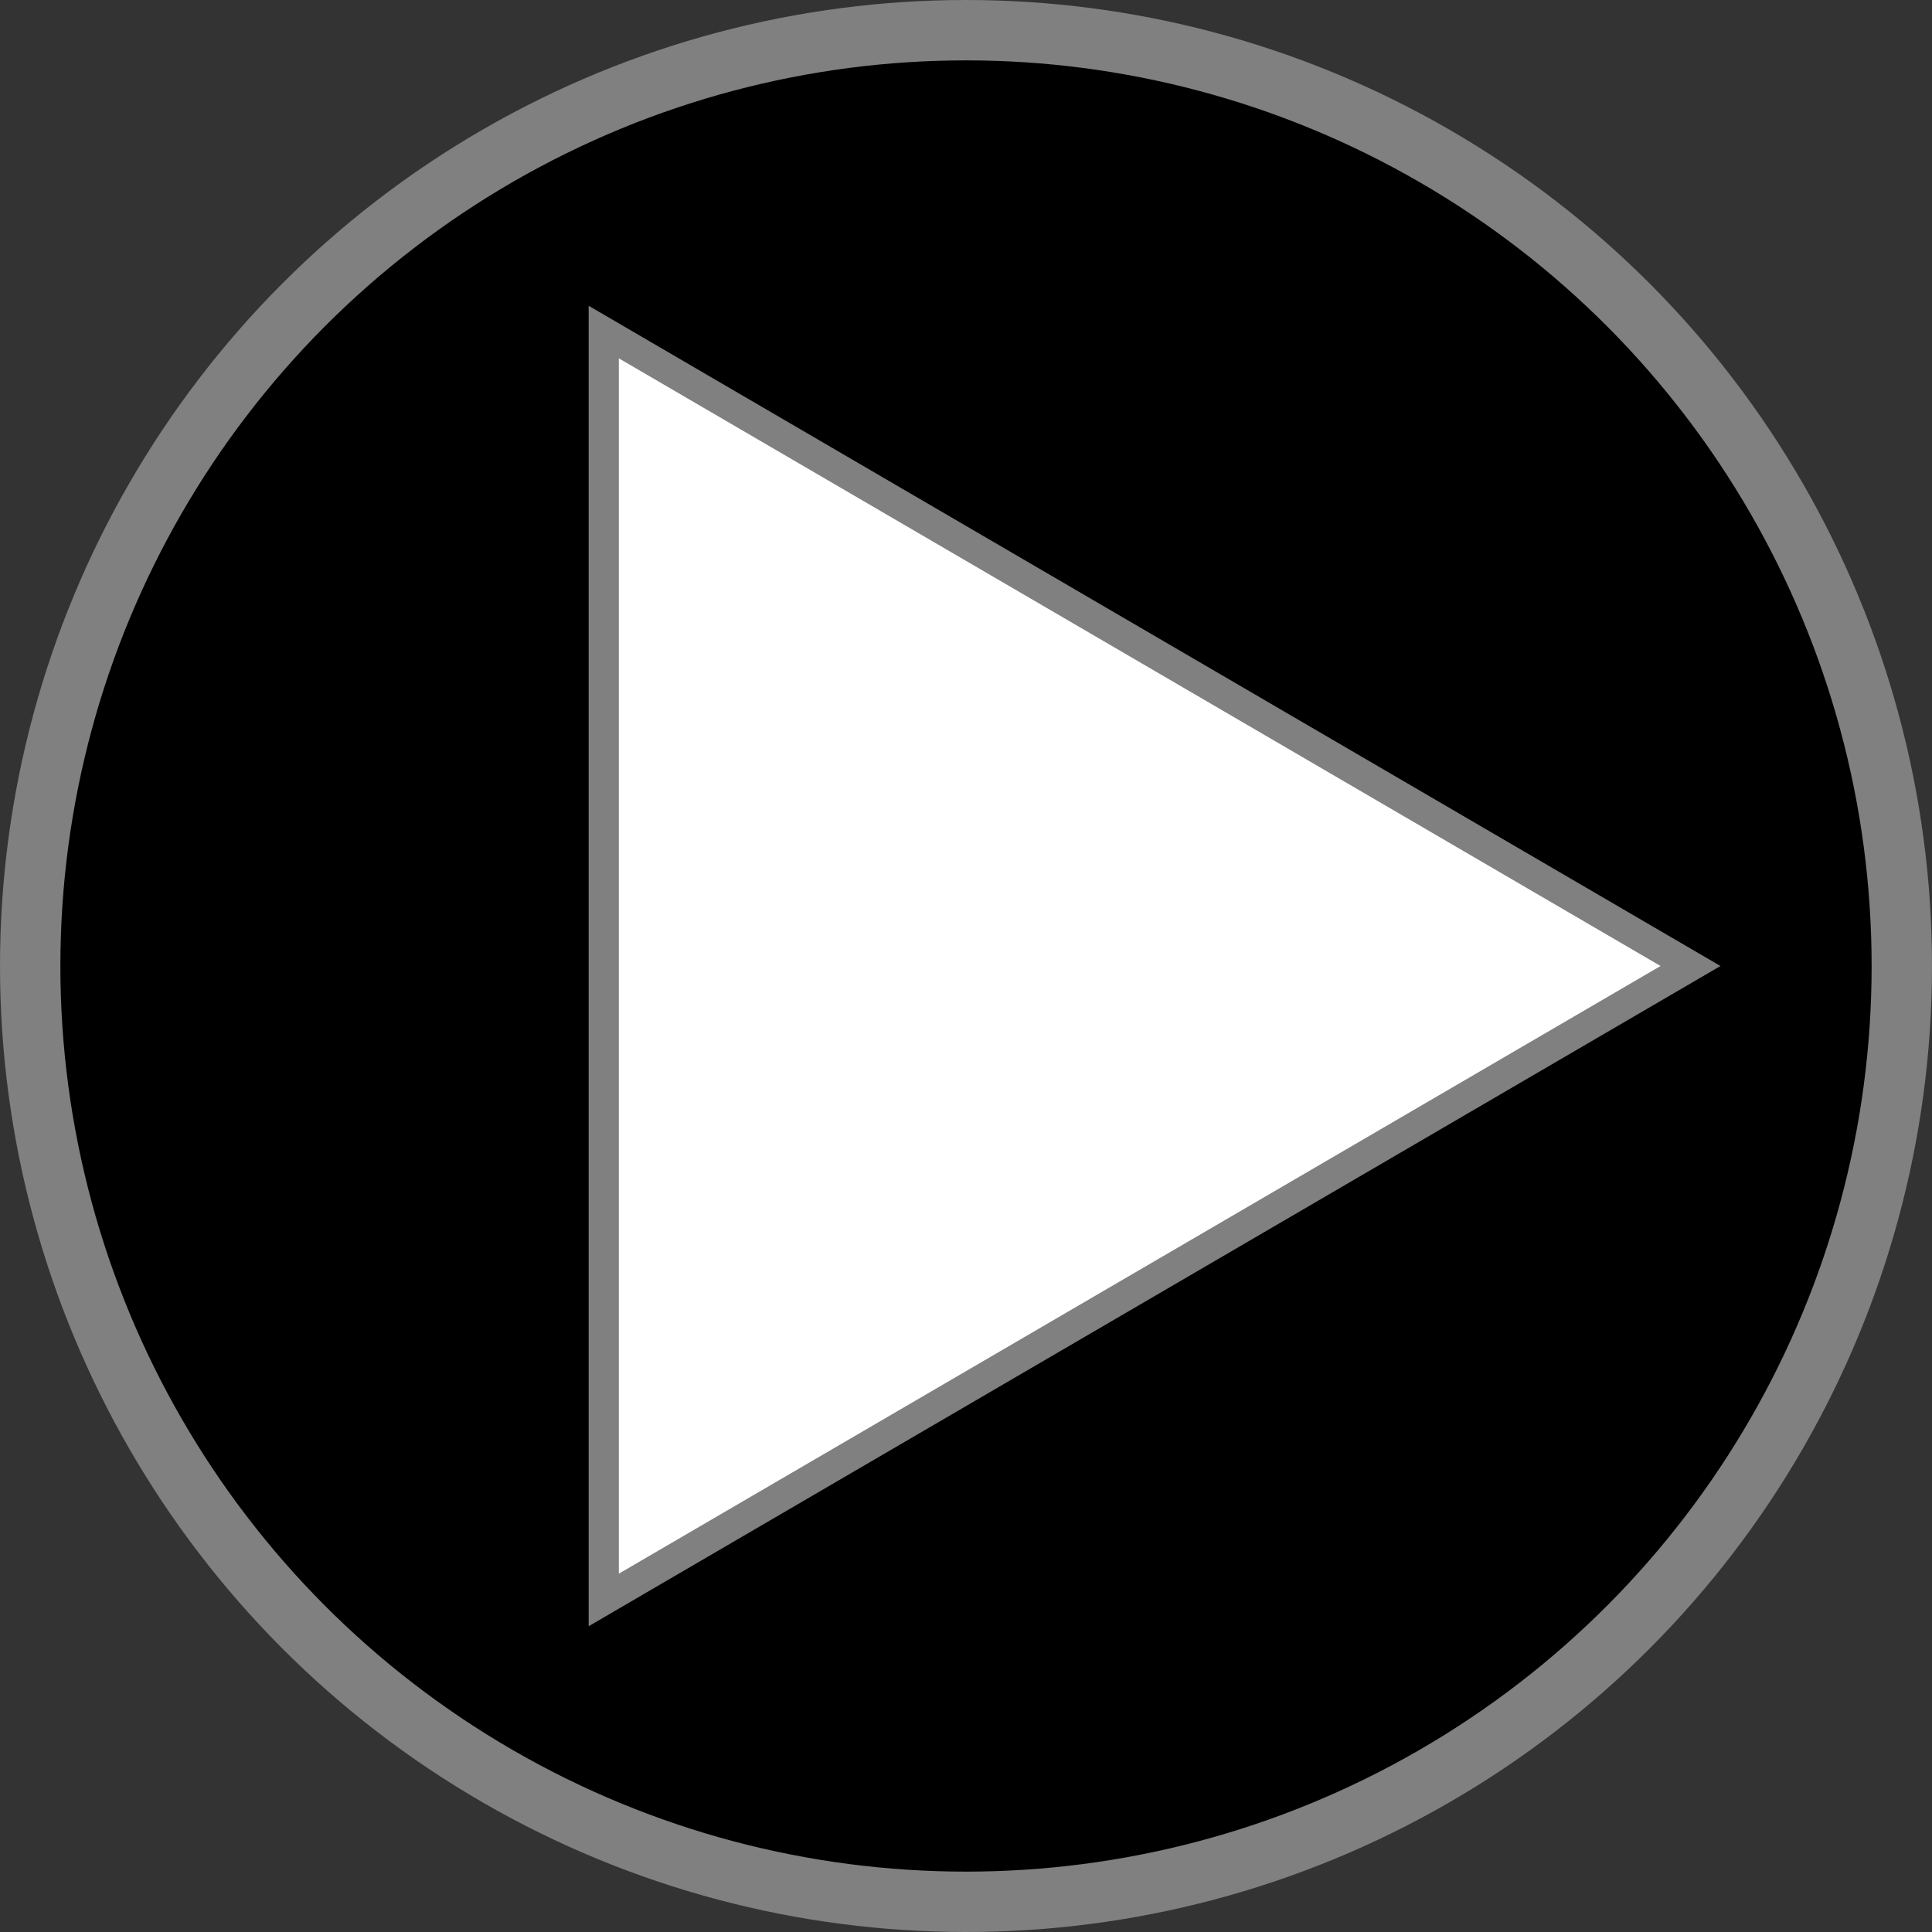
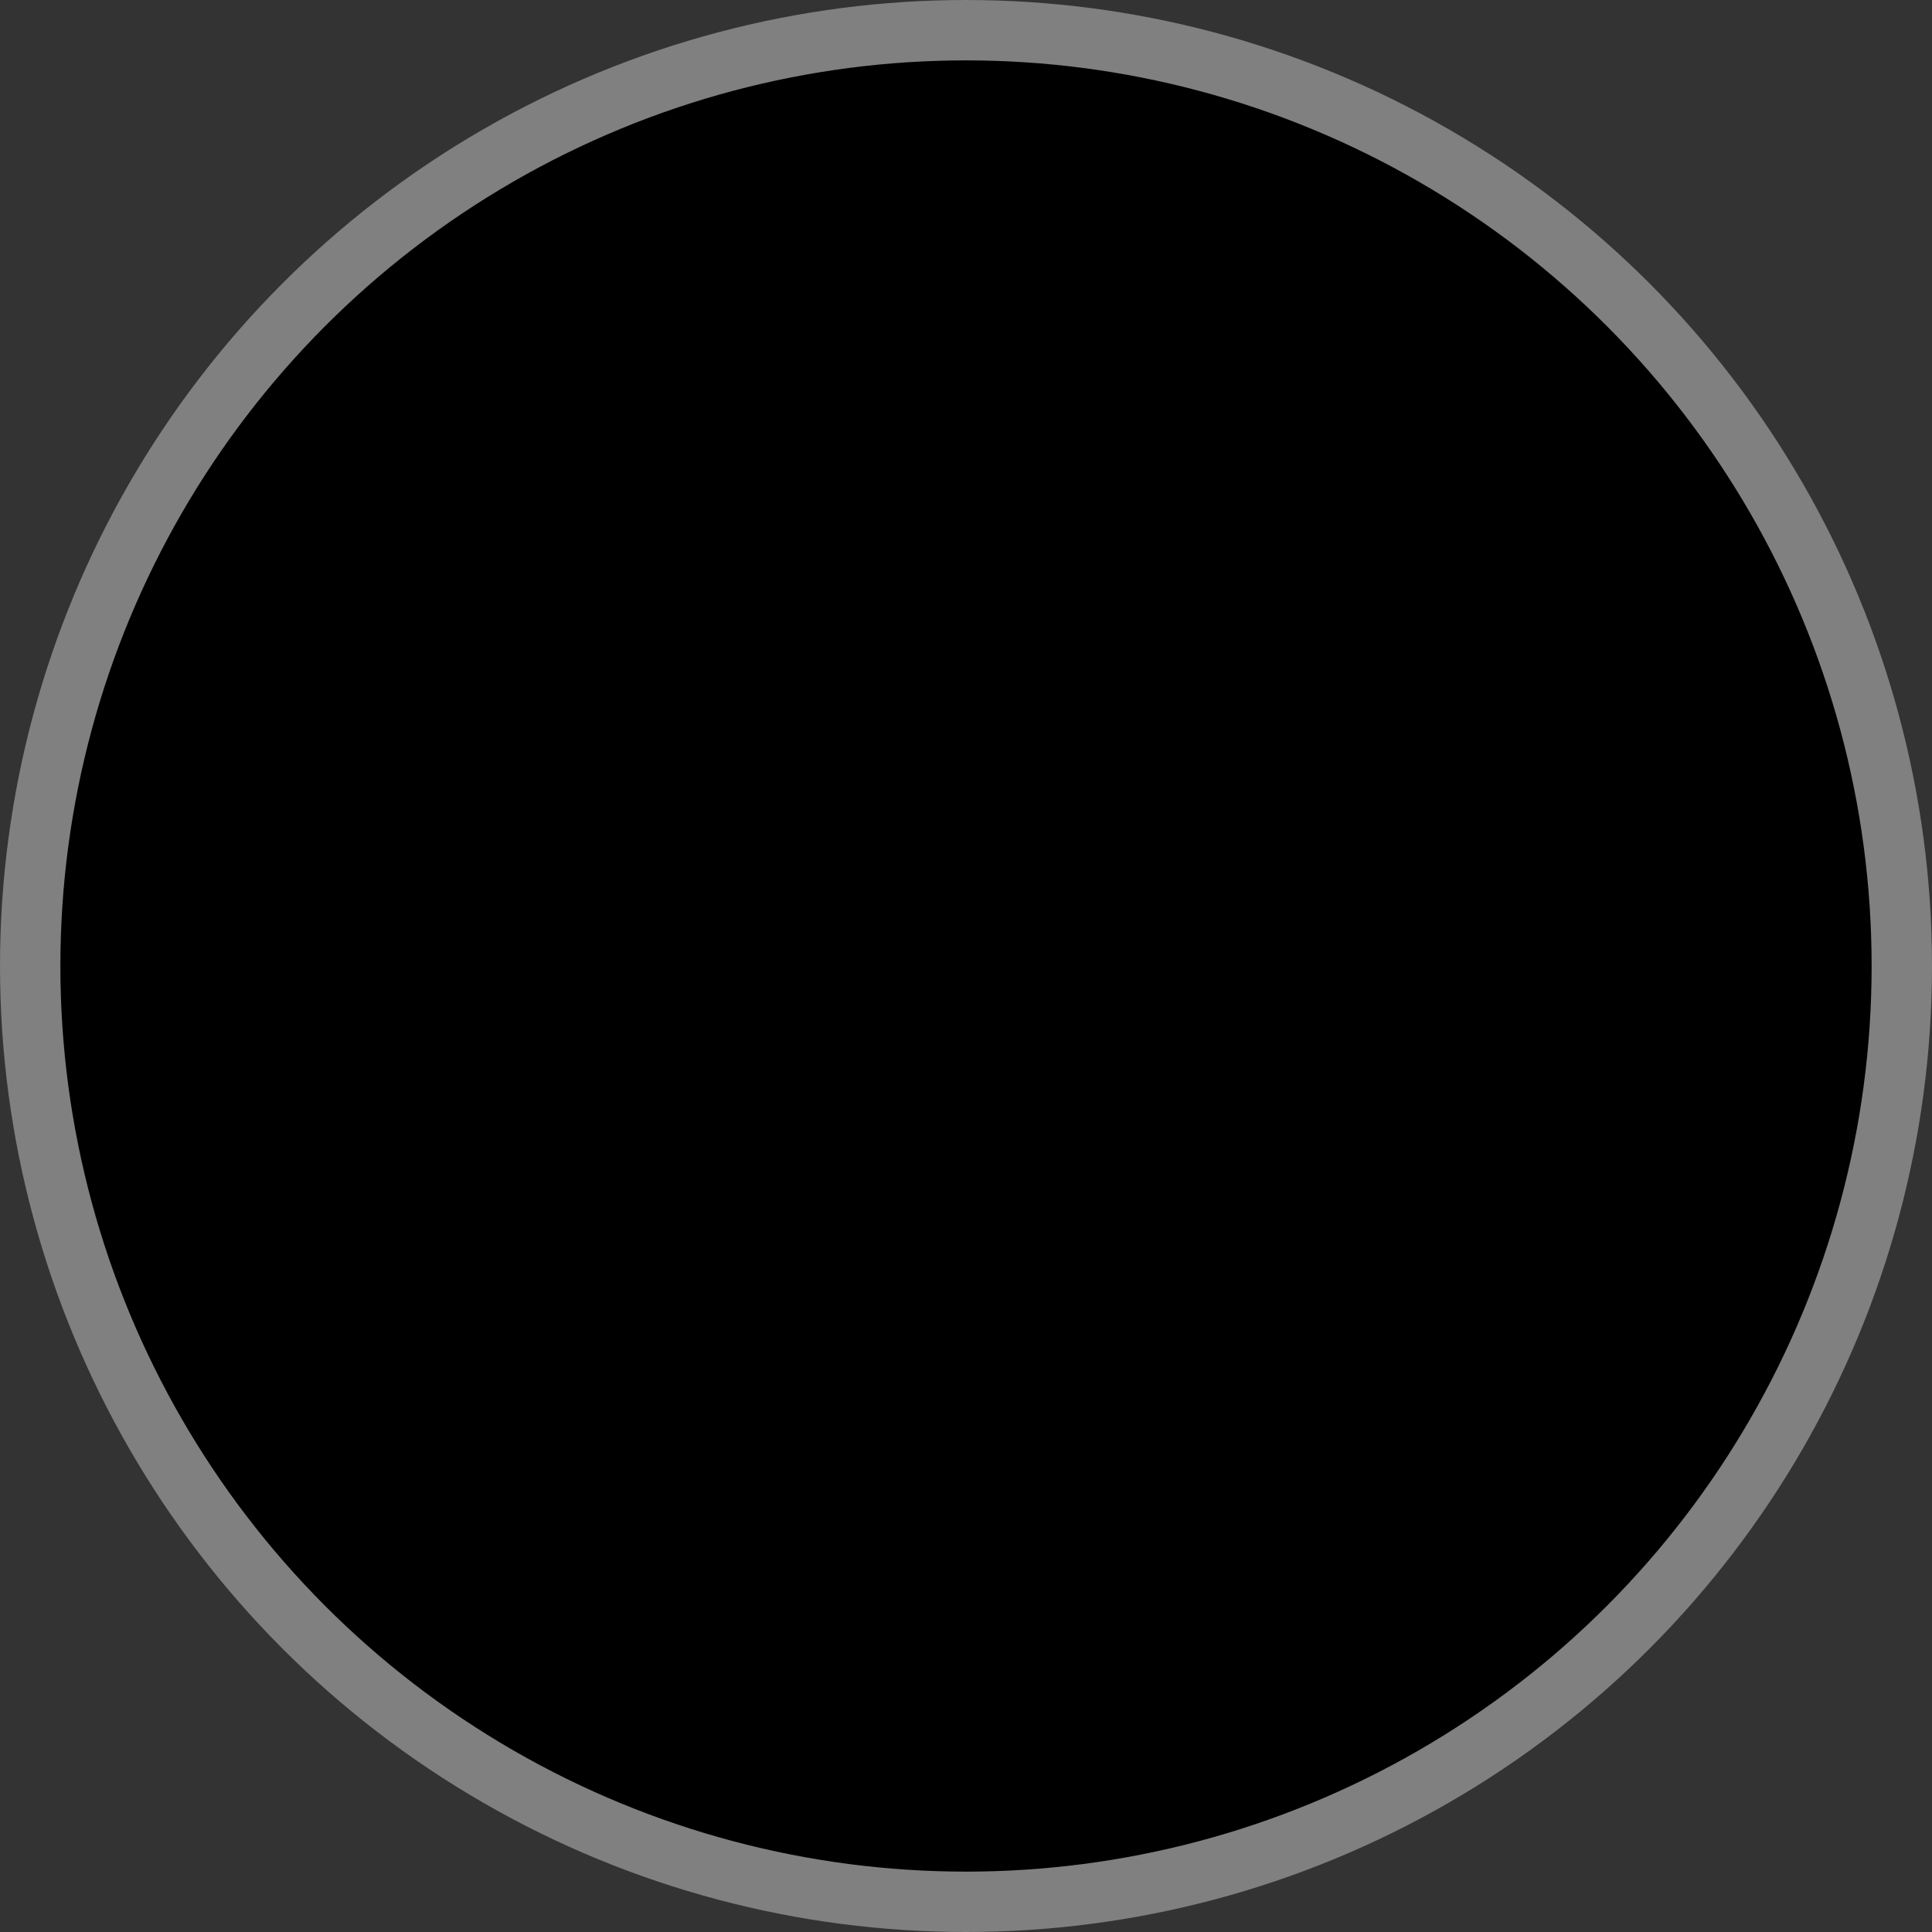
<svg xmlns="http://www.w3.org/2000/svg" width="64" height="64">
  <rect width="100%" height="100%" fill="#333333" stroke="none" />
  <title>Next</title>
  <circle cx="32" cy="32" r="31" fill="black" stroke="gray" stroke-width="2" />
-   <path d="M 56 32  L 20 53  L 20 11  Z" fill="white" stroke="gray" stroke-width="1" />
</svg>